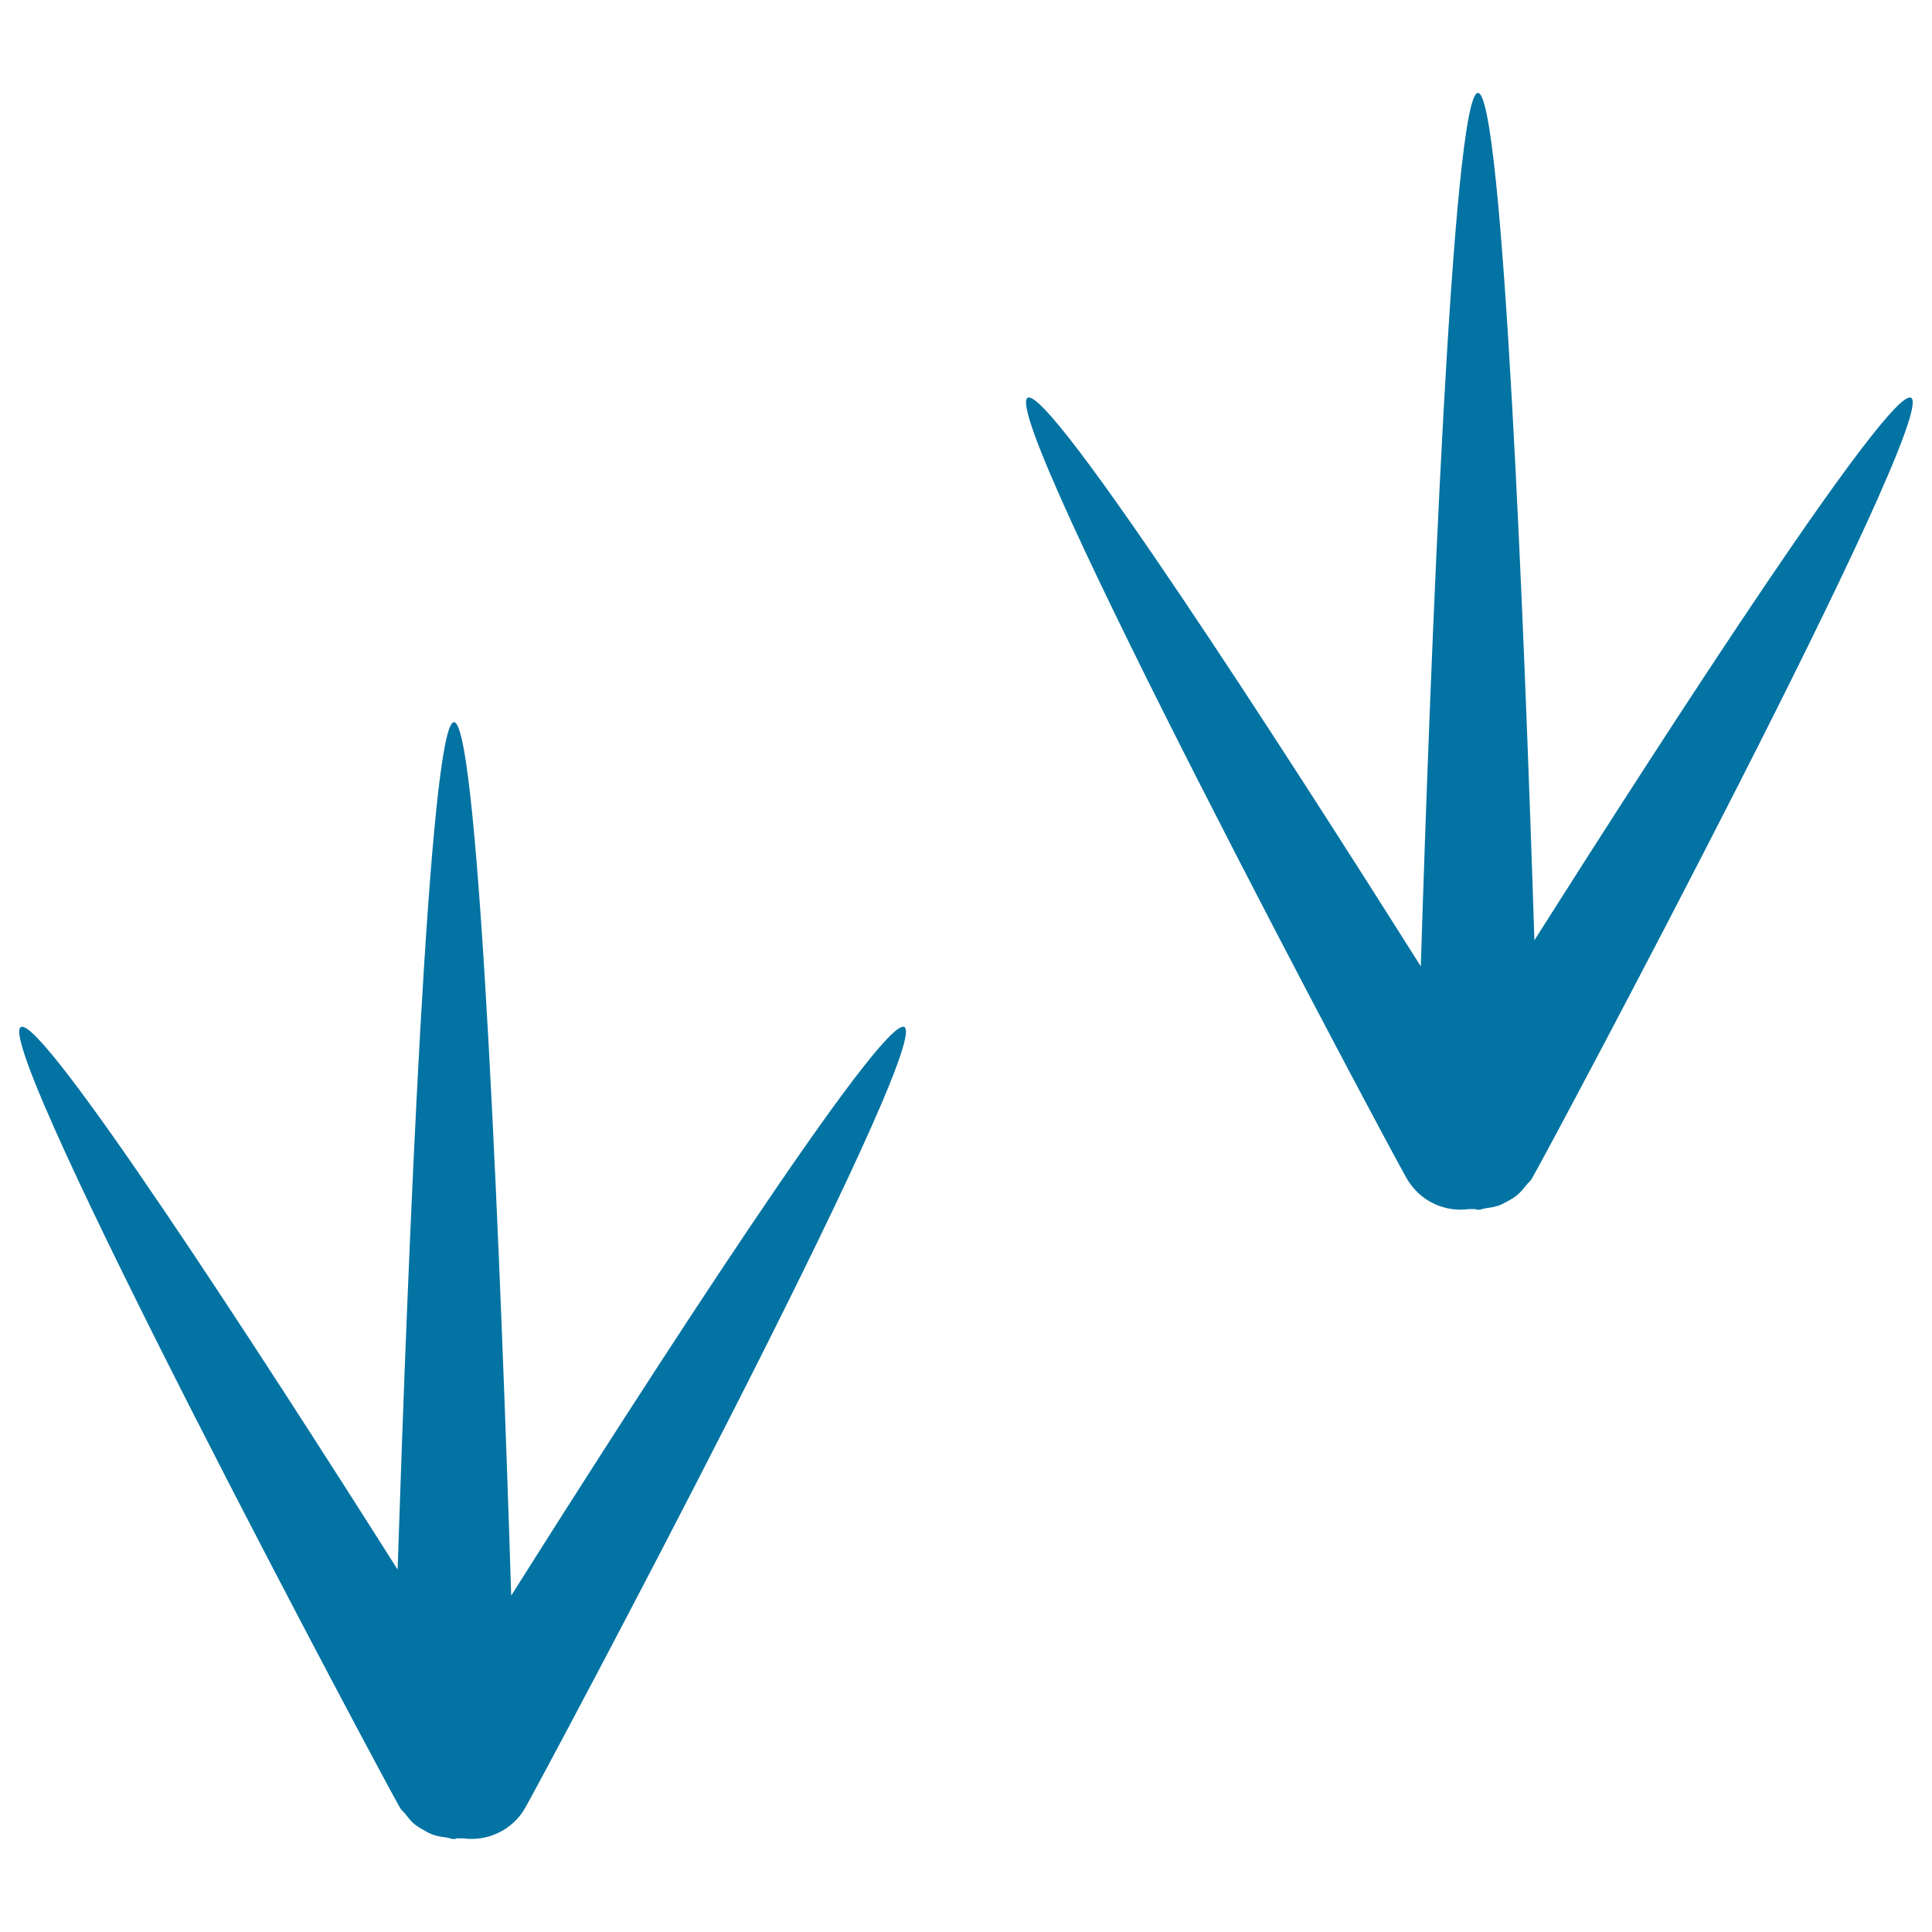
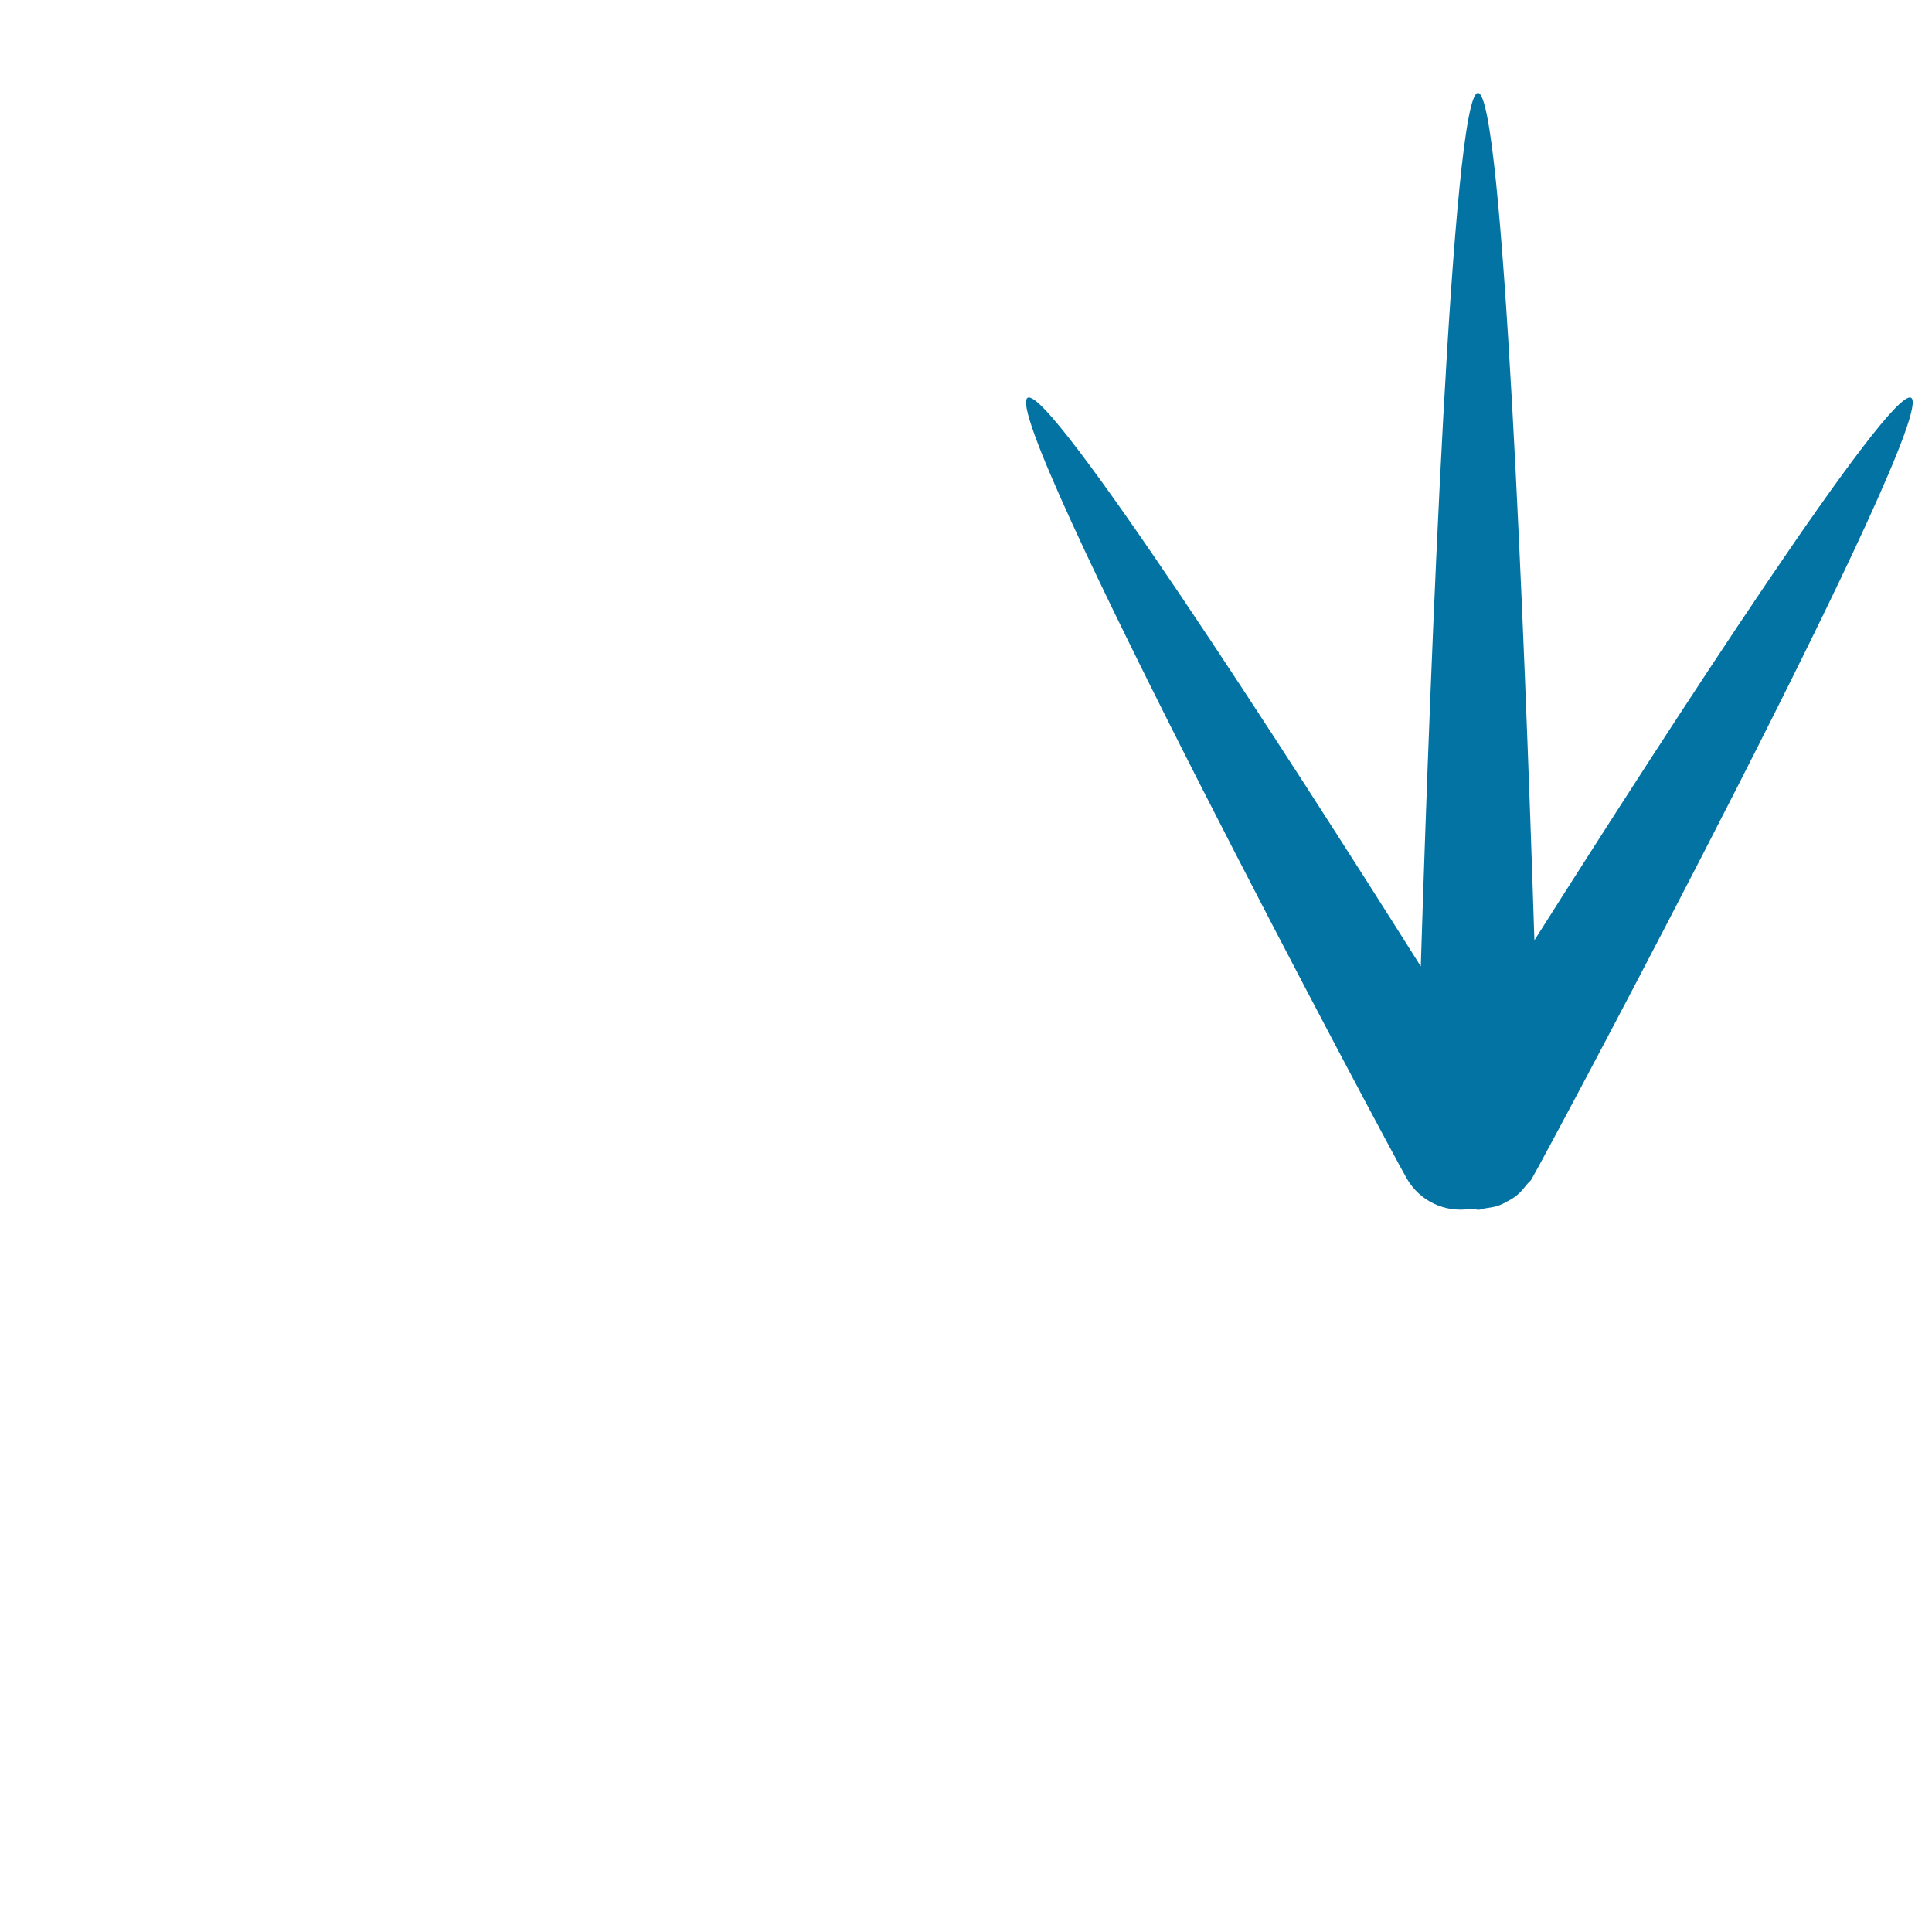
<svg xmlns="http://www.w3.org/2000/svg" viewBox="0 0 1000 1000" style="fill:#0273a2">
  <title>Bird fingerprint SVG icon</title>
  <g>
    <g>
      <path d="M989.2,205.9c-10.7-6.2-123.9,168.5-195,280.8C789.1,327.5,778,48.1,765,48.1c-13.3,0-24.7,295.7-29.6,452.1C665.3,389,543.1,199.5,531.9,205.9c-15.4,8.9,187.4,388.9,196.3,404.2c6.8,11.7,19.7,17.5,32.3,15.7c0.9,0.1,1.7,0,2.6,0c0.7,0,1.2,0.4,1.9,0.4c1.4,0,2.5-0.6,3.9-0.8c2.2-0.3,4.4-0.6,6.5-1.3c2-0.7,3.6-1.6,5.4-2.6c1.8-1,3.5-2,5-3.4c1.7-1.5,3-3.2,4.4-4.9c0.8-1.1,2-1.8,2.6-3C801.8,594.8,1004.5,214.8,989.2,205.9z" />
-       <path d="M264.6,825.9c-4.9-156.3-16.3-452.1-29.6-452.1c-12.9,0-24,279.4-29.2,438.6c-71.1-112.3-184.3-287-195-280.8c-15.4,8.9,187.4,388.9,196.3,404.2c0.7,1.2,1.8,1.9,2.6,3c1.4,1.8,2.7,3.5,4.4,5c1.6,1.4,3.3,2.4,5.1,3.4c1.8,1,3.4,2,5.4,2.6c2.1,0.7,4.3,1,6.5,1.3c1.3,0.2,2.5,0.8,3.9,0.8c0.7,0,1.2-0.4,1.9-0.4c0.9,0,1.7,0.1,2.6,0c12.6,1.8,25.6-4,32.3-15.7c8.9-15.4,211.6-395.4,196.3-404.2C456.9,525.2,334.7,714.7,264.6,825.9z" />
    </g>
  </g>
</svg>